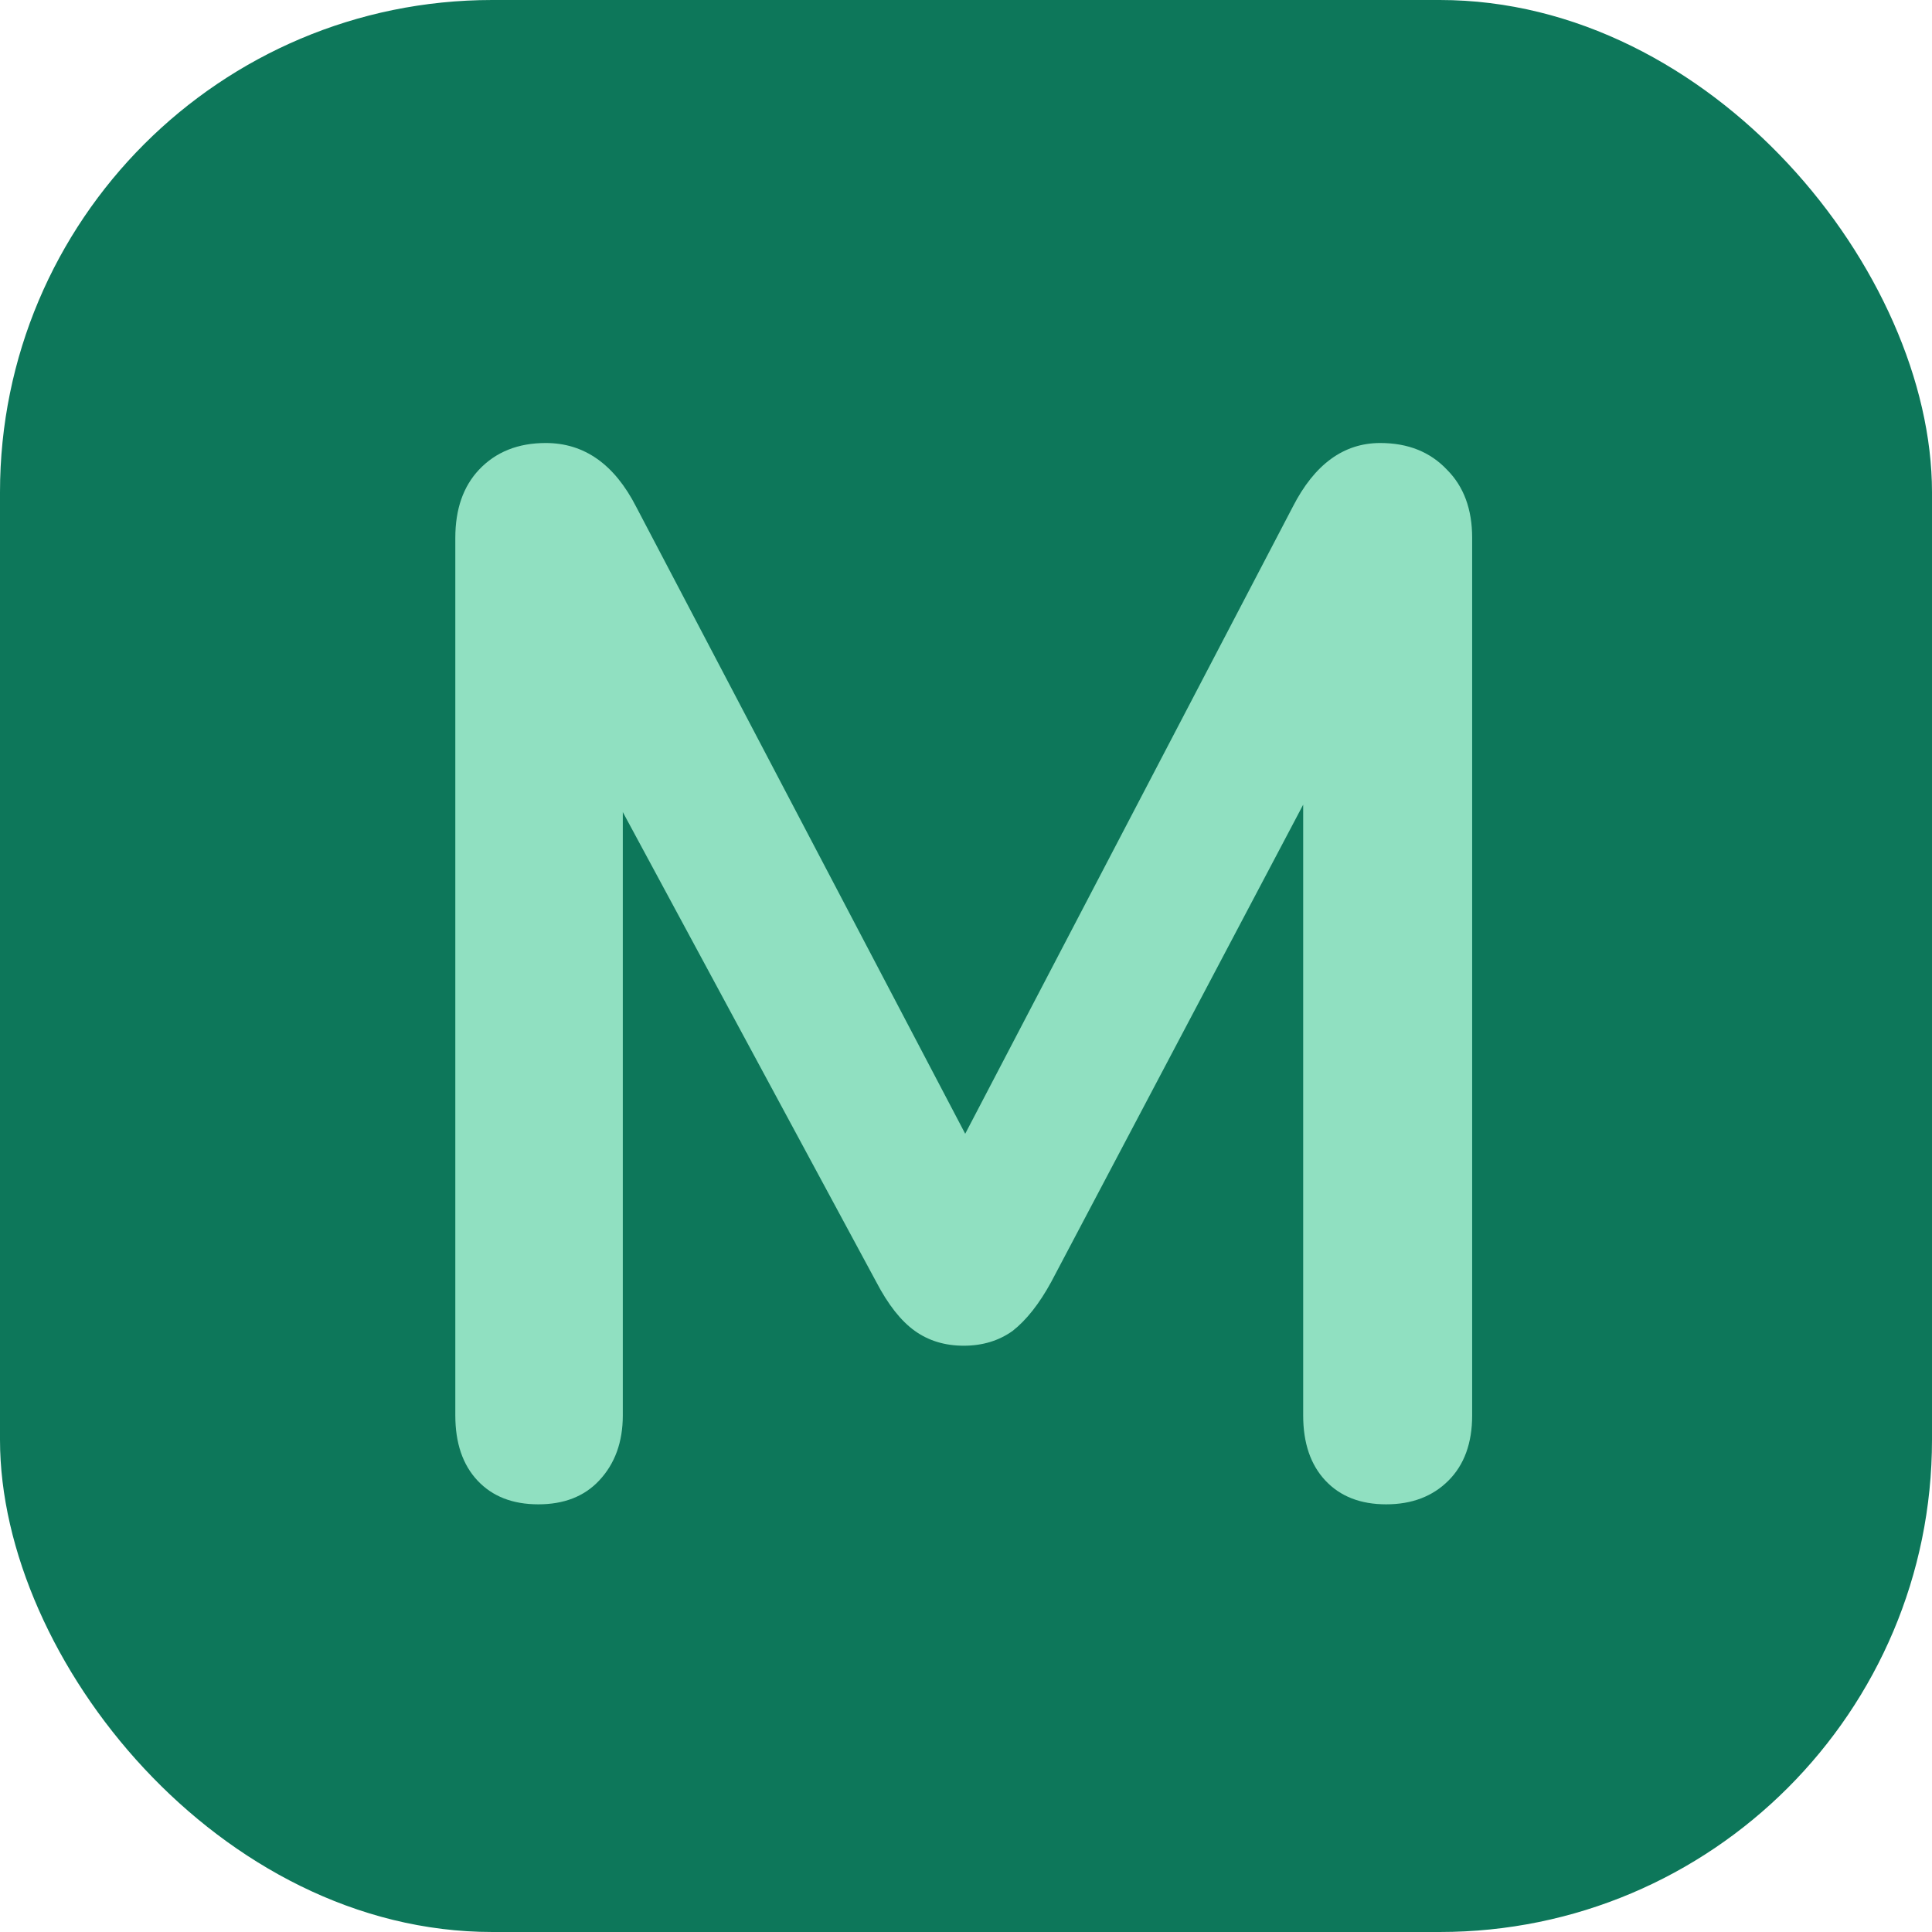
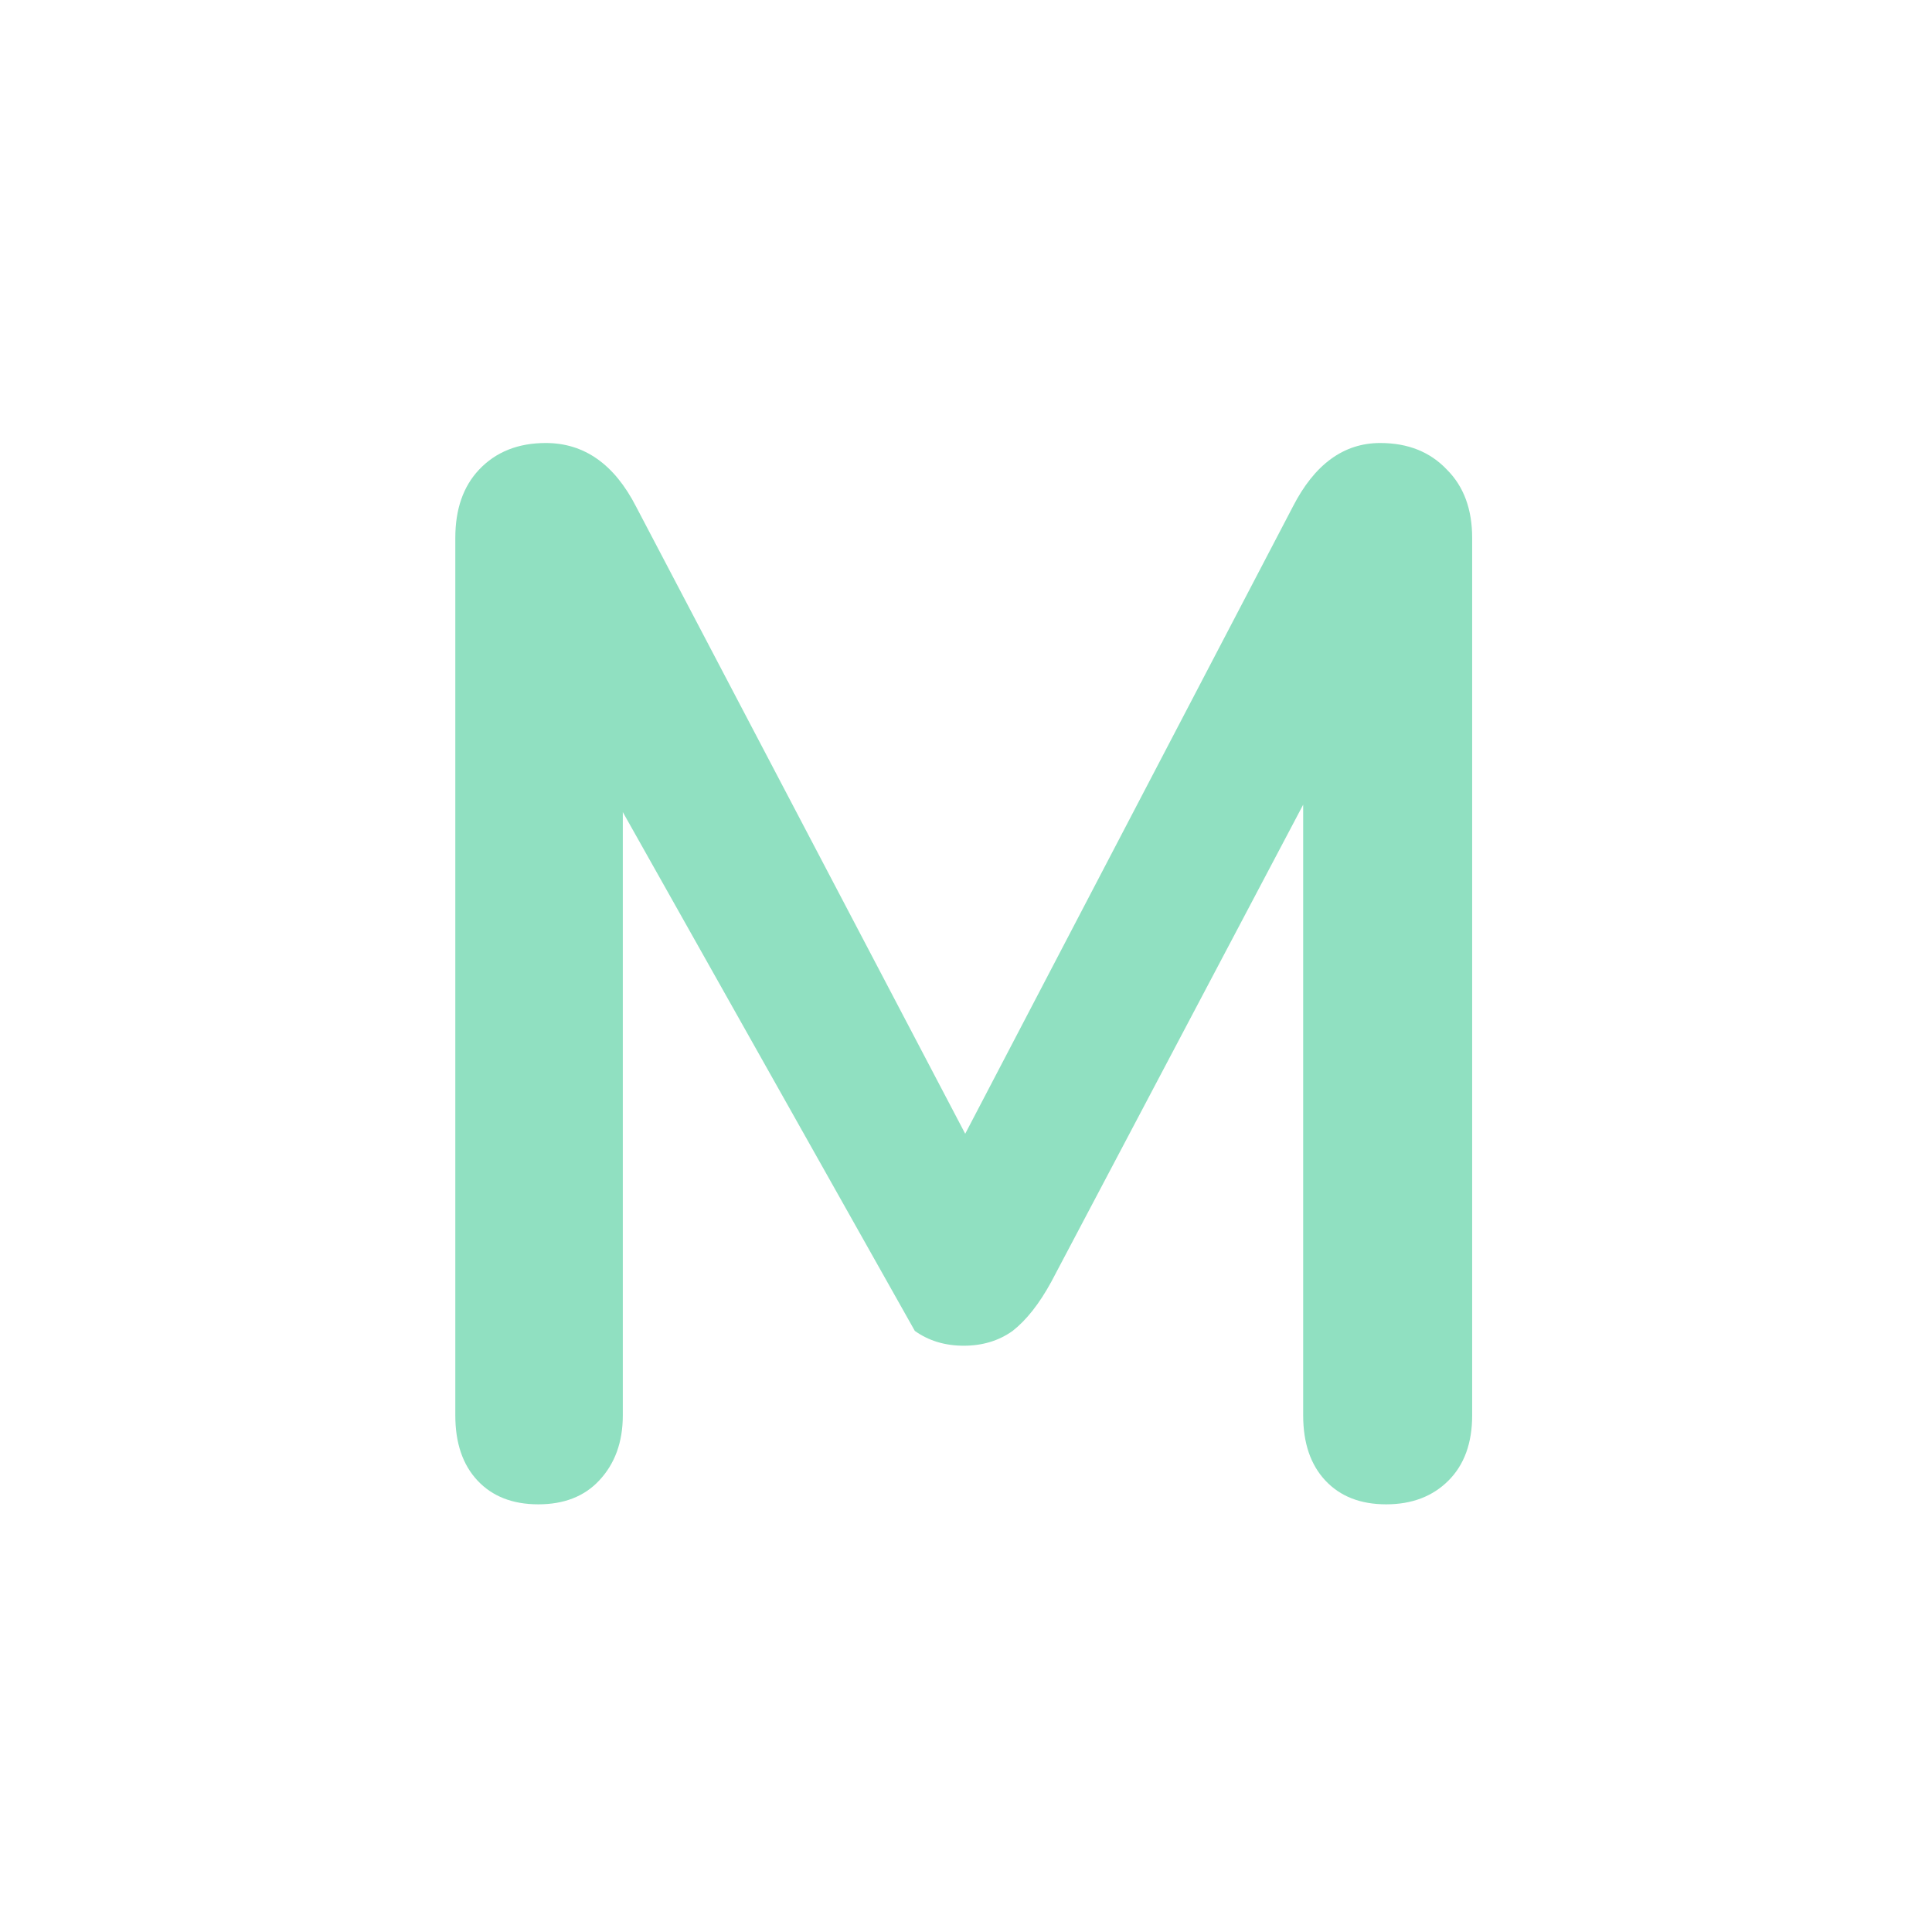
<svg xmlns="http://www.w3.org/2000/svg" width="157" height="157" viewBox="0 0 157 157" fill="none">
-   <rect width="157" height="157" rx="40" fill="#0D775A" />
-   <path d="M112.164 36C114.412 36 116.219 36.723 117.584 38.168C118.949 39.533 119.632 41.38 119.632 43.709V115.018C119.632 117.267 118.99 119.034 117.705 120.318C116.42 121.603 114.734 122.246 112.646 122.246C110.558 122.246 108.912 121.603 107.707 120.318C106.502 119.034 105.9 117.267 105.9 115.018V65.391L85.423 104.177C84.459 105.944 83.415 107.269 82.291 108.152C81.167 108.955 79.842 109.357 78.316 109.357C76.79 109.357 75.465 108.955 74.341 108.152C73.217 107.349 72.173 106.024 71.209 104.177L50.611 65.993V115.018C50.611 117.187 49.969 118.953 48.684 120.318C47.48 121.603 45.833 122.246 43.745 122.246C41.658 122.246 40.011 121.603 38.807 120.318C37.602 119.034 37 117.267 37 115.018V43.709C37 41.38 37.642 39.533 38.927 38.168C40.292 36.723 42.099 36 44.348 36C47.48 36 49.929 37.727 51.696 41.18L78.436 92.132L105.057 41.18C106.824 37.727 109.193 36 112.164 36Z" fill="#90E0C1" />
+   <path d="M112.164 36C114.412 36 116.219 36.723 117.584 38.168C118.949 39.533 119.632 41.38 119.632 43.709V115.018C119.632 117.267 118.99 119.034 117.705 120.318C116.42 121.603 114.734 122.246 112.646 122.246C110.558 122.246 108.912 121.603 107.707 120.318C106.502 119.034 105.9 117.267 105.9 115.018V65.391L85.423 104.177C84.459 105.944 83.415 107.269 82.291 108.152C81.167 108.955 79.842 109.357 78.316 109.357C76.79 109.357 75.465 108.955 74.341 108.152L50.611 65.993V115.018C50.611 117.187 49.969 118.953 48.684 120.318C47.48 121.603 45.833 122.246 43.745 122.246C41.658 122.246 40.011 121.603 38.807 120.318C37.602 119.034 37 117.267 37 115.018V43.709C37 41.38 37.642 39.533 38.927 38.168C40.292 36.723 42.099 36 44.348 36C47.48 36 49.929 37.727 51.696 41.18L78.436 92.132L105.057 41.18C106.824 37.727 109.193 36 112.164 36Z" fill="#90E0C1" />
</svg>